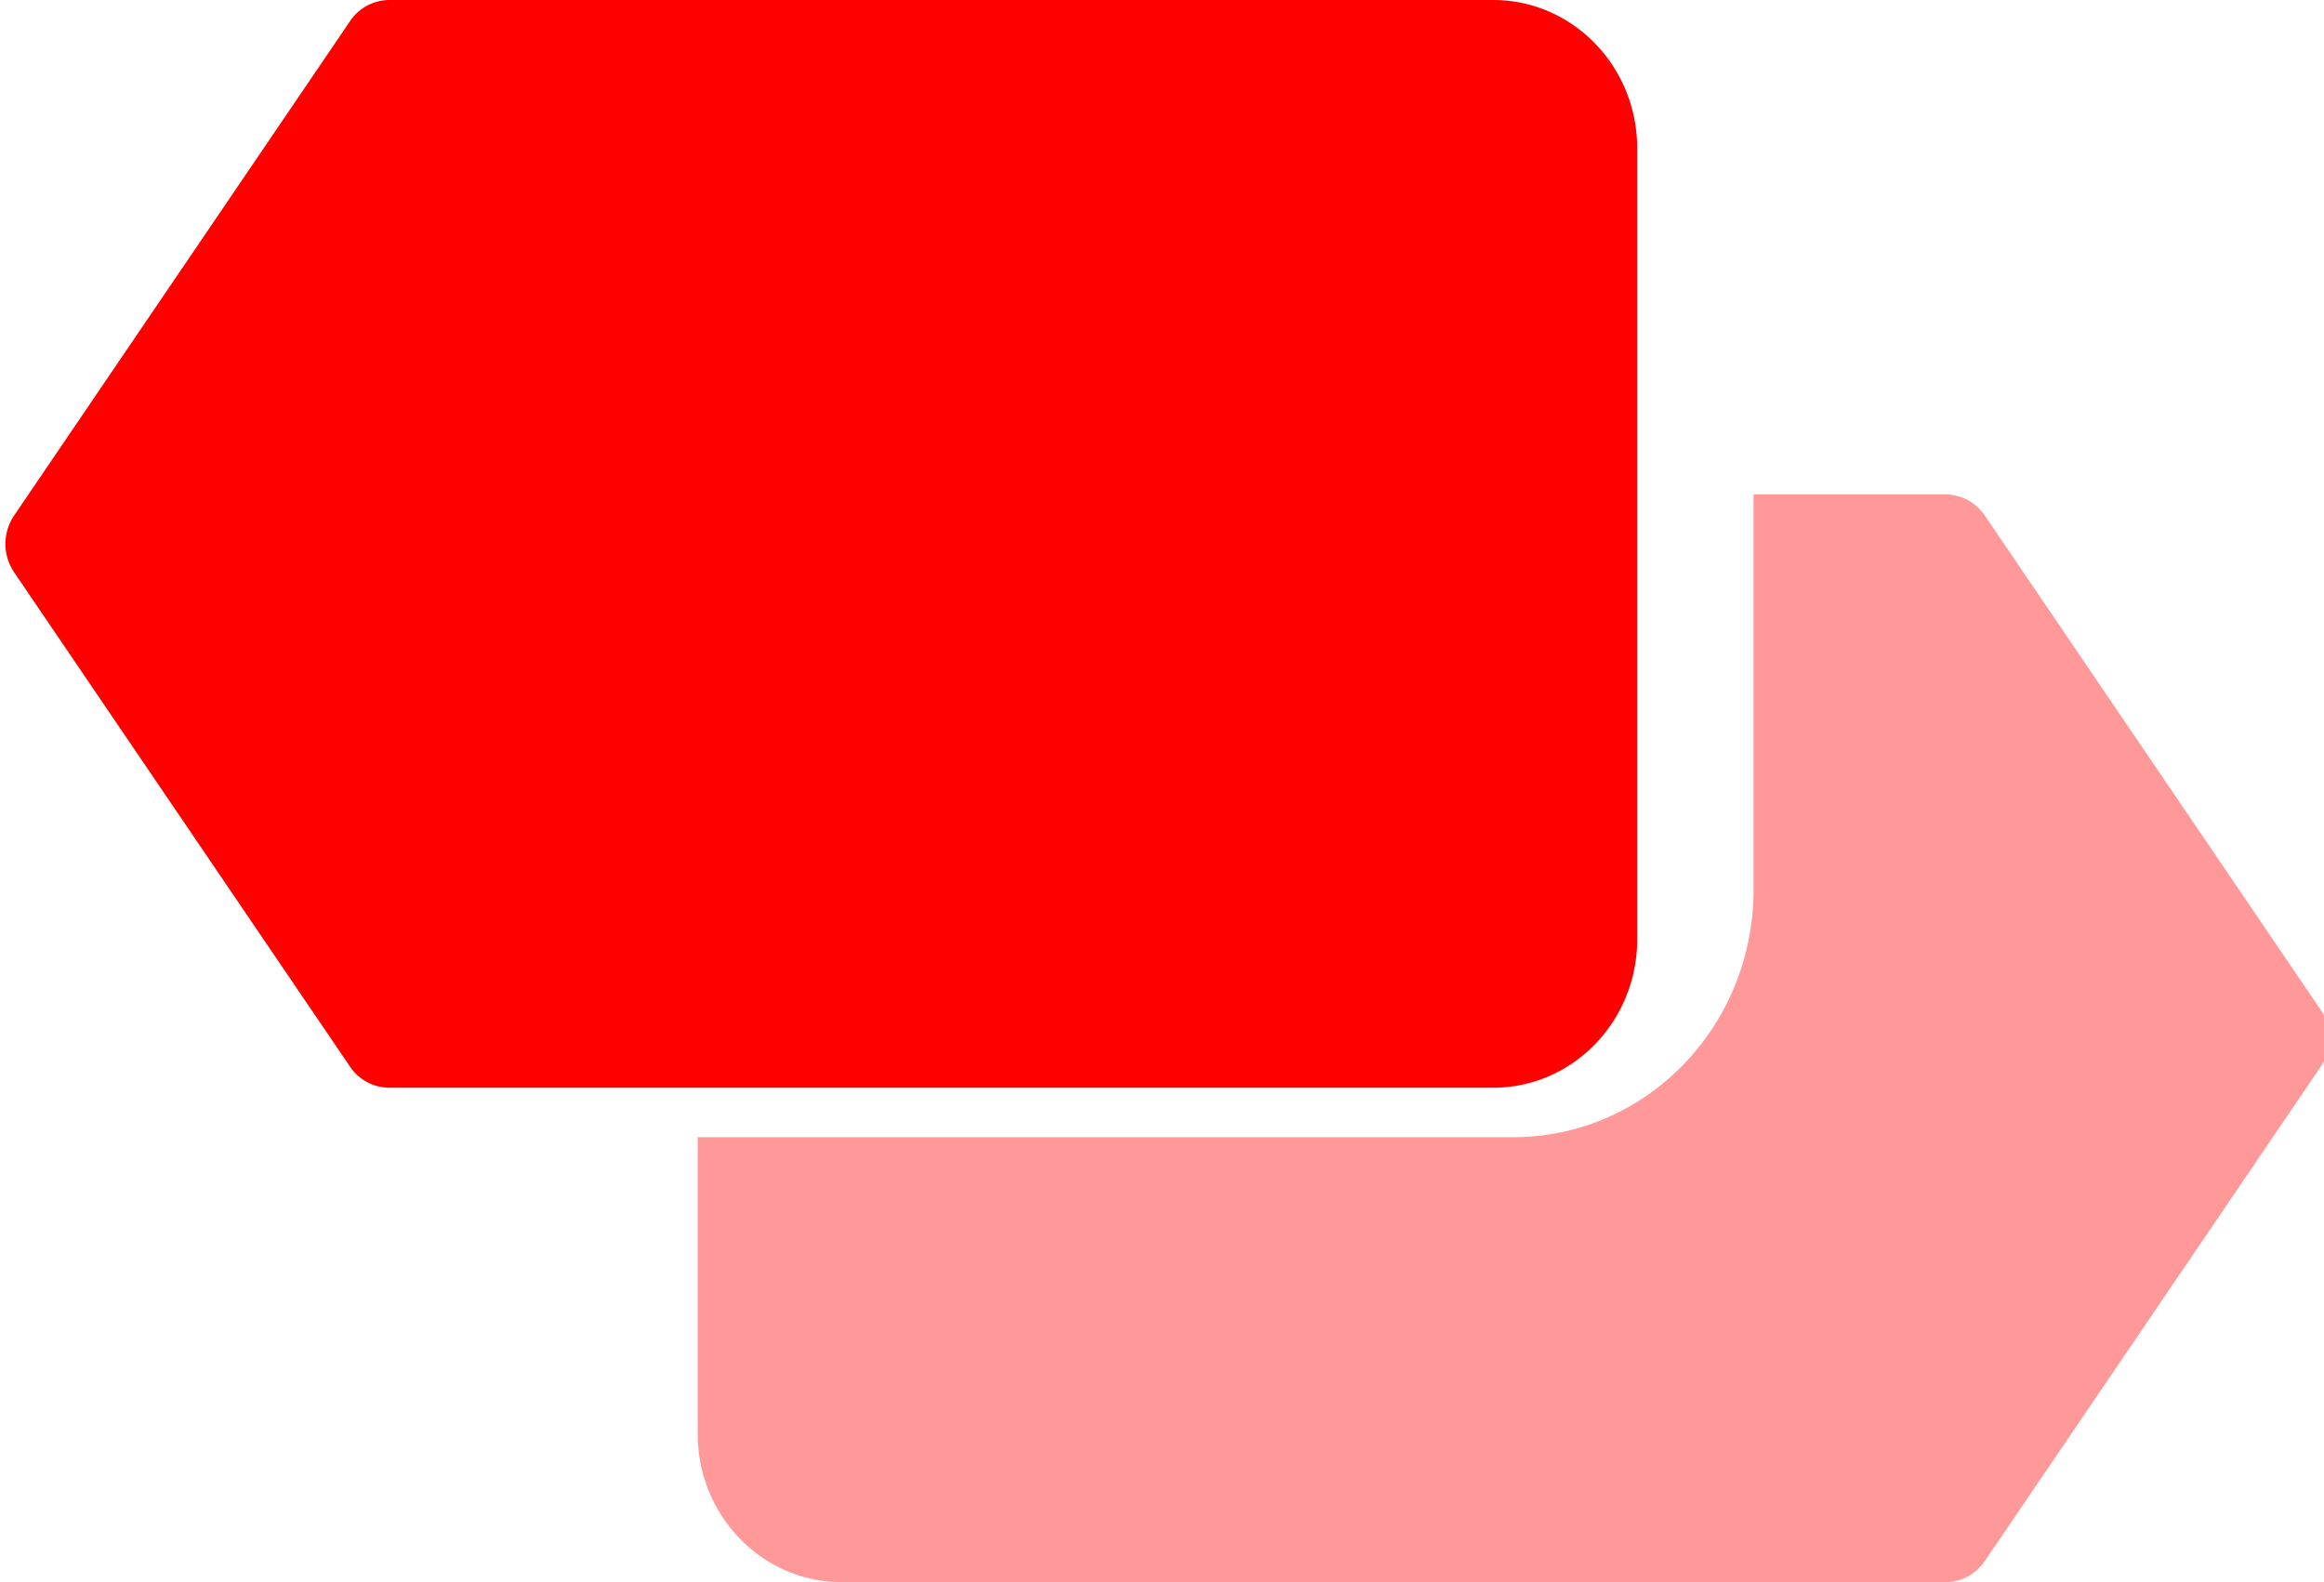
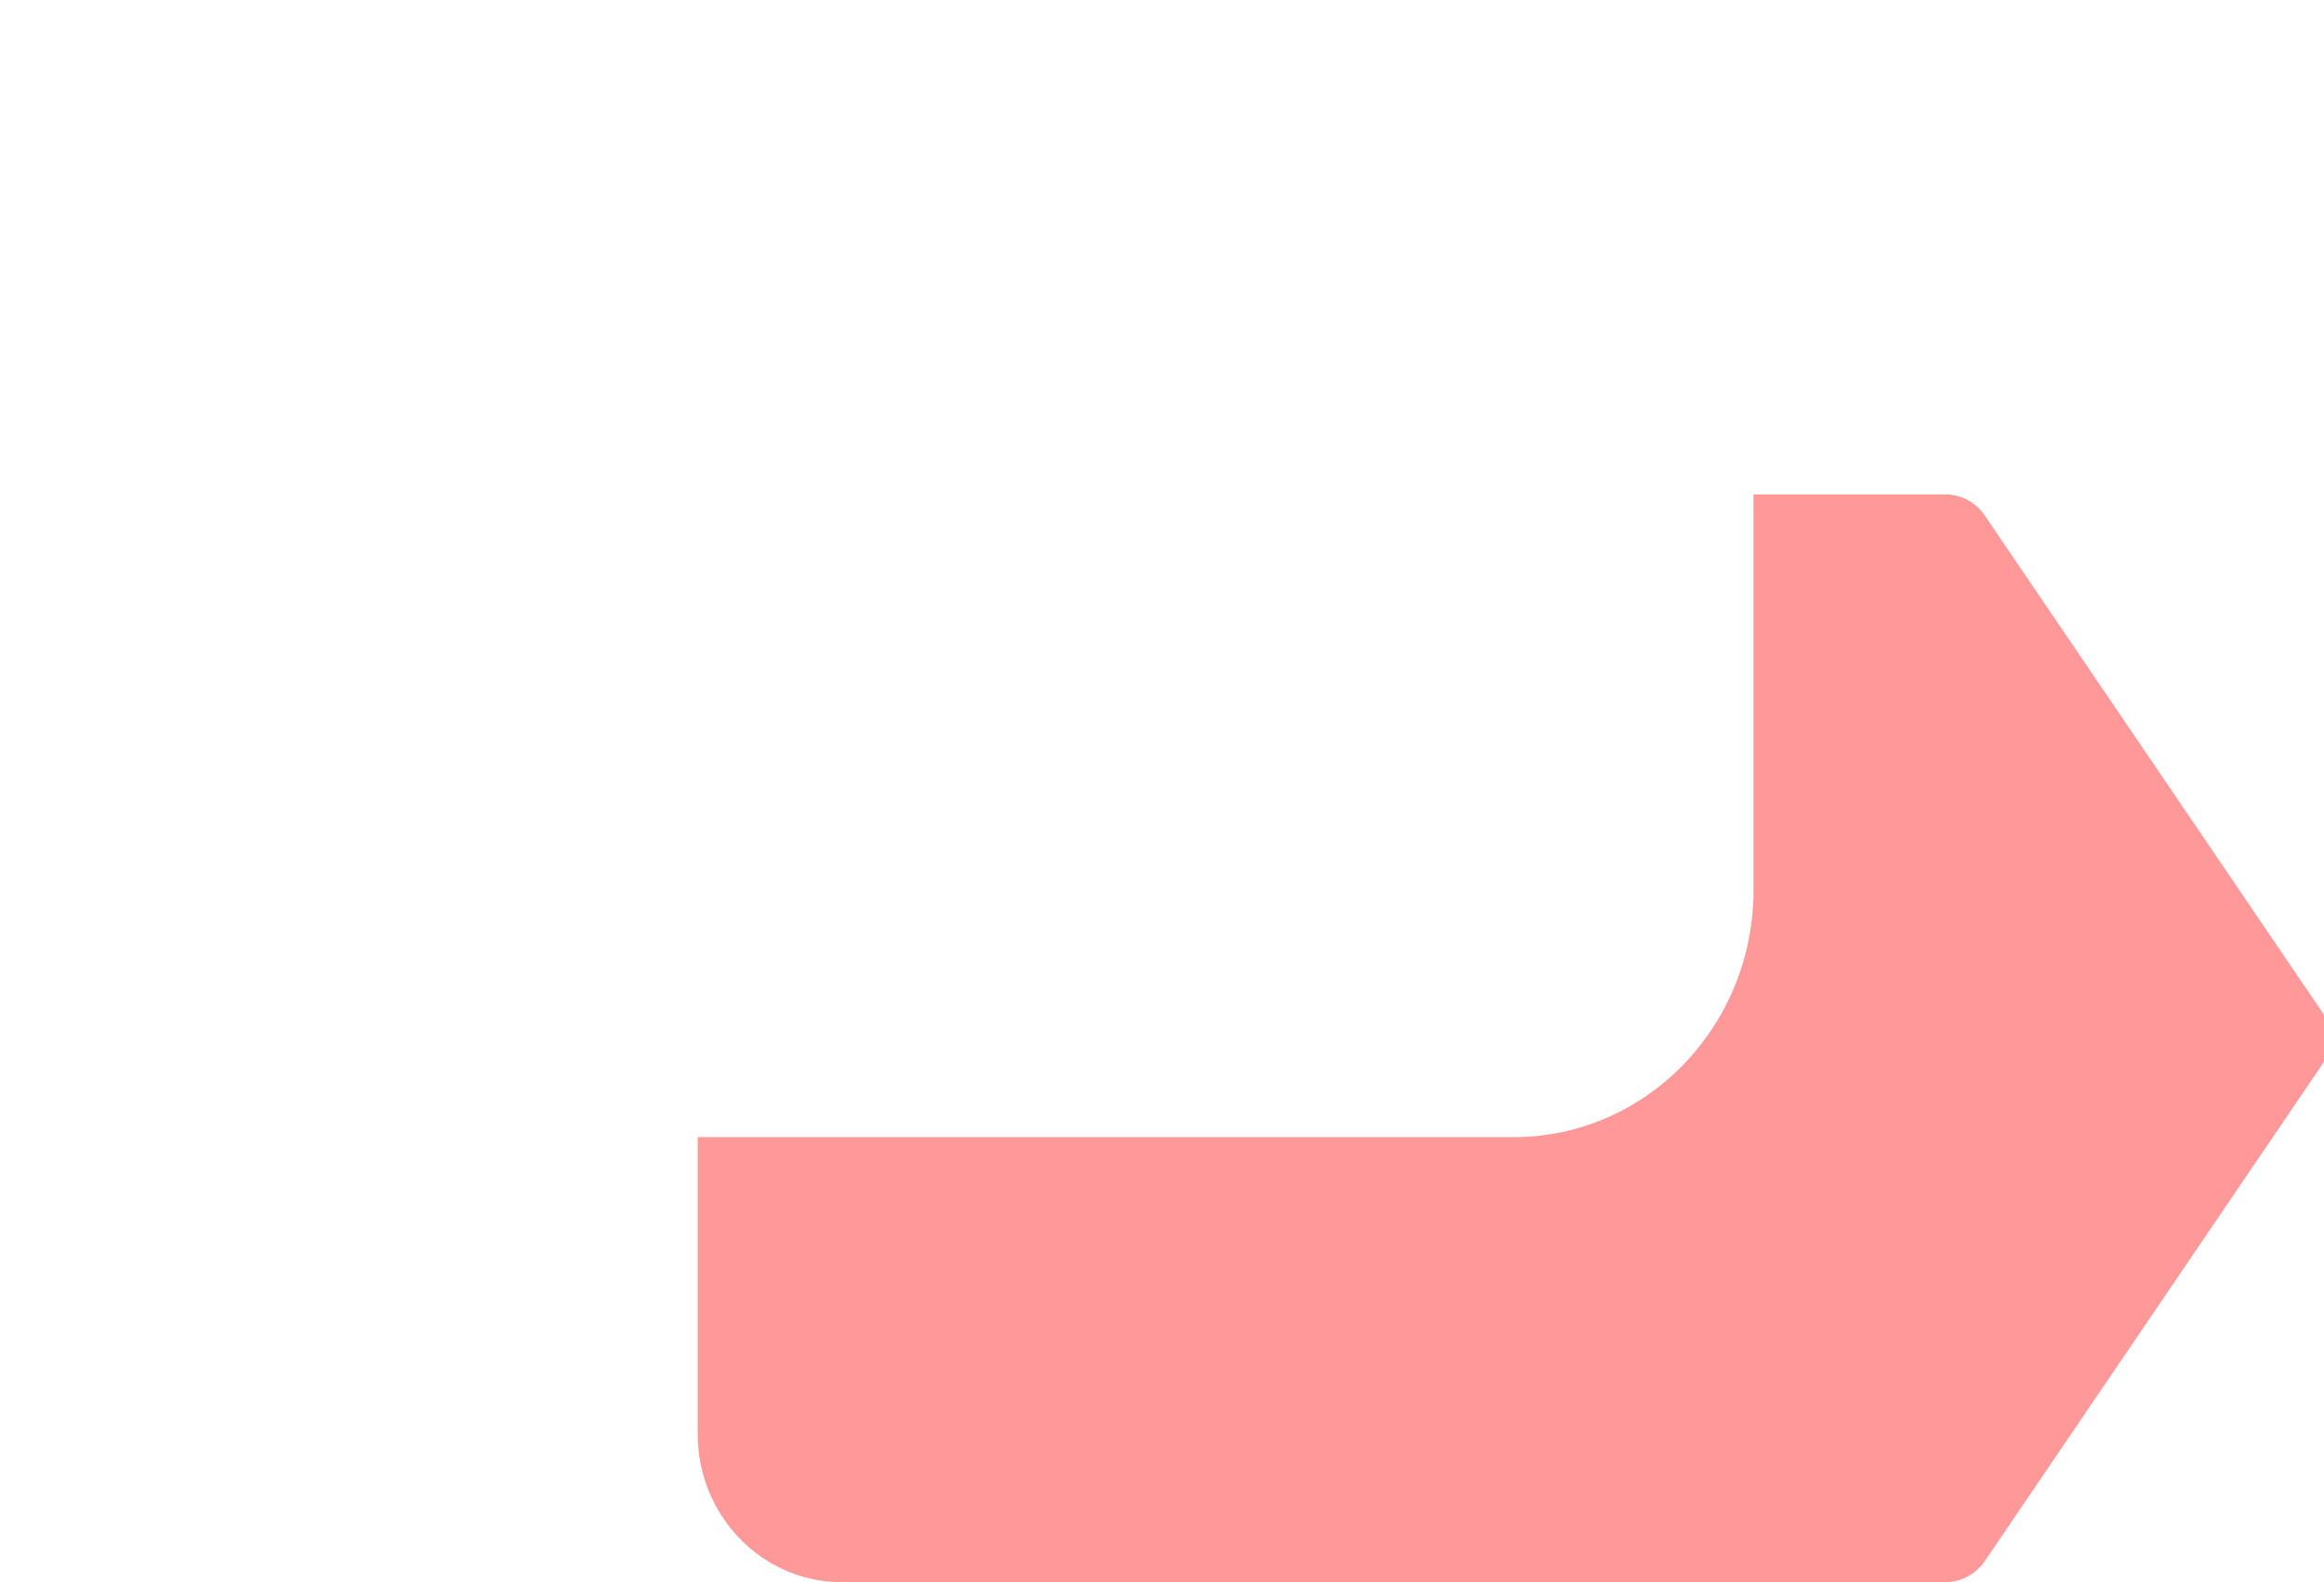
<svg xmlns="http://www.w3.org/2000/svg" width="47" height="32" viewBox="0 0 47 32">
  <g>
    <g>
      <g opacity=".4">
        <path fill="#ff0000" d="M46.934 20.427l-6.794-10a.963.963 0 0 0-.795-.427h-3.882v8c0 2.761-2.173 5-4.853 5h-16.5v6c0 1.657 1.304 3 2.912 3h22.323c.317 0 .615-.16.796-.427l6.794-10a1.025 1.025 0 0 0 0-1.146z" />
      </g>
      <g>
-         <path fill="#ff0000" d="M30.198 22H7.874a.962.962 0 0 1-.795-.426l-6.794-10a1.025 1.025 0 0 1 0-1.146l6.794-10A.963.963 0 0 1 7.874 0h22.324c1.608 0 2.912 1.343 2.912 3v16c0 1.657-1.304 3-2.912 3z" />
-       </g>
+         </g>
    </g>
  </g>
</svg>